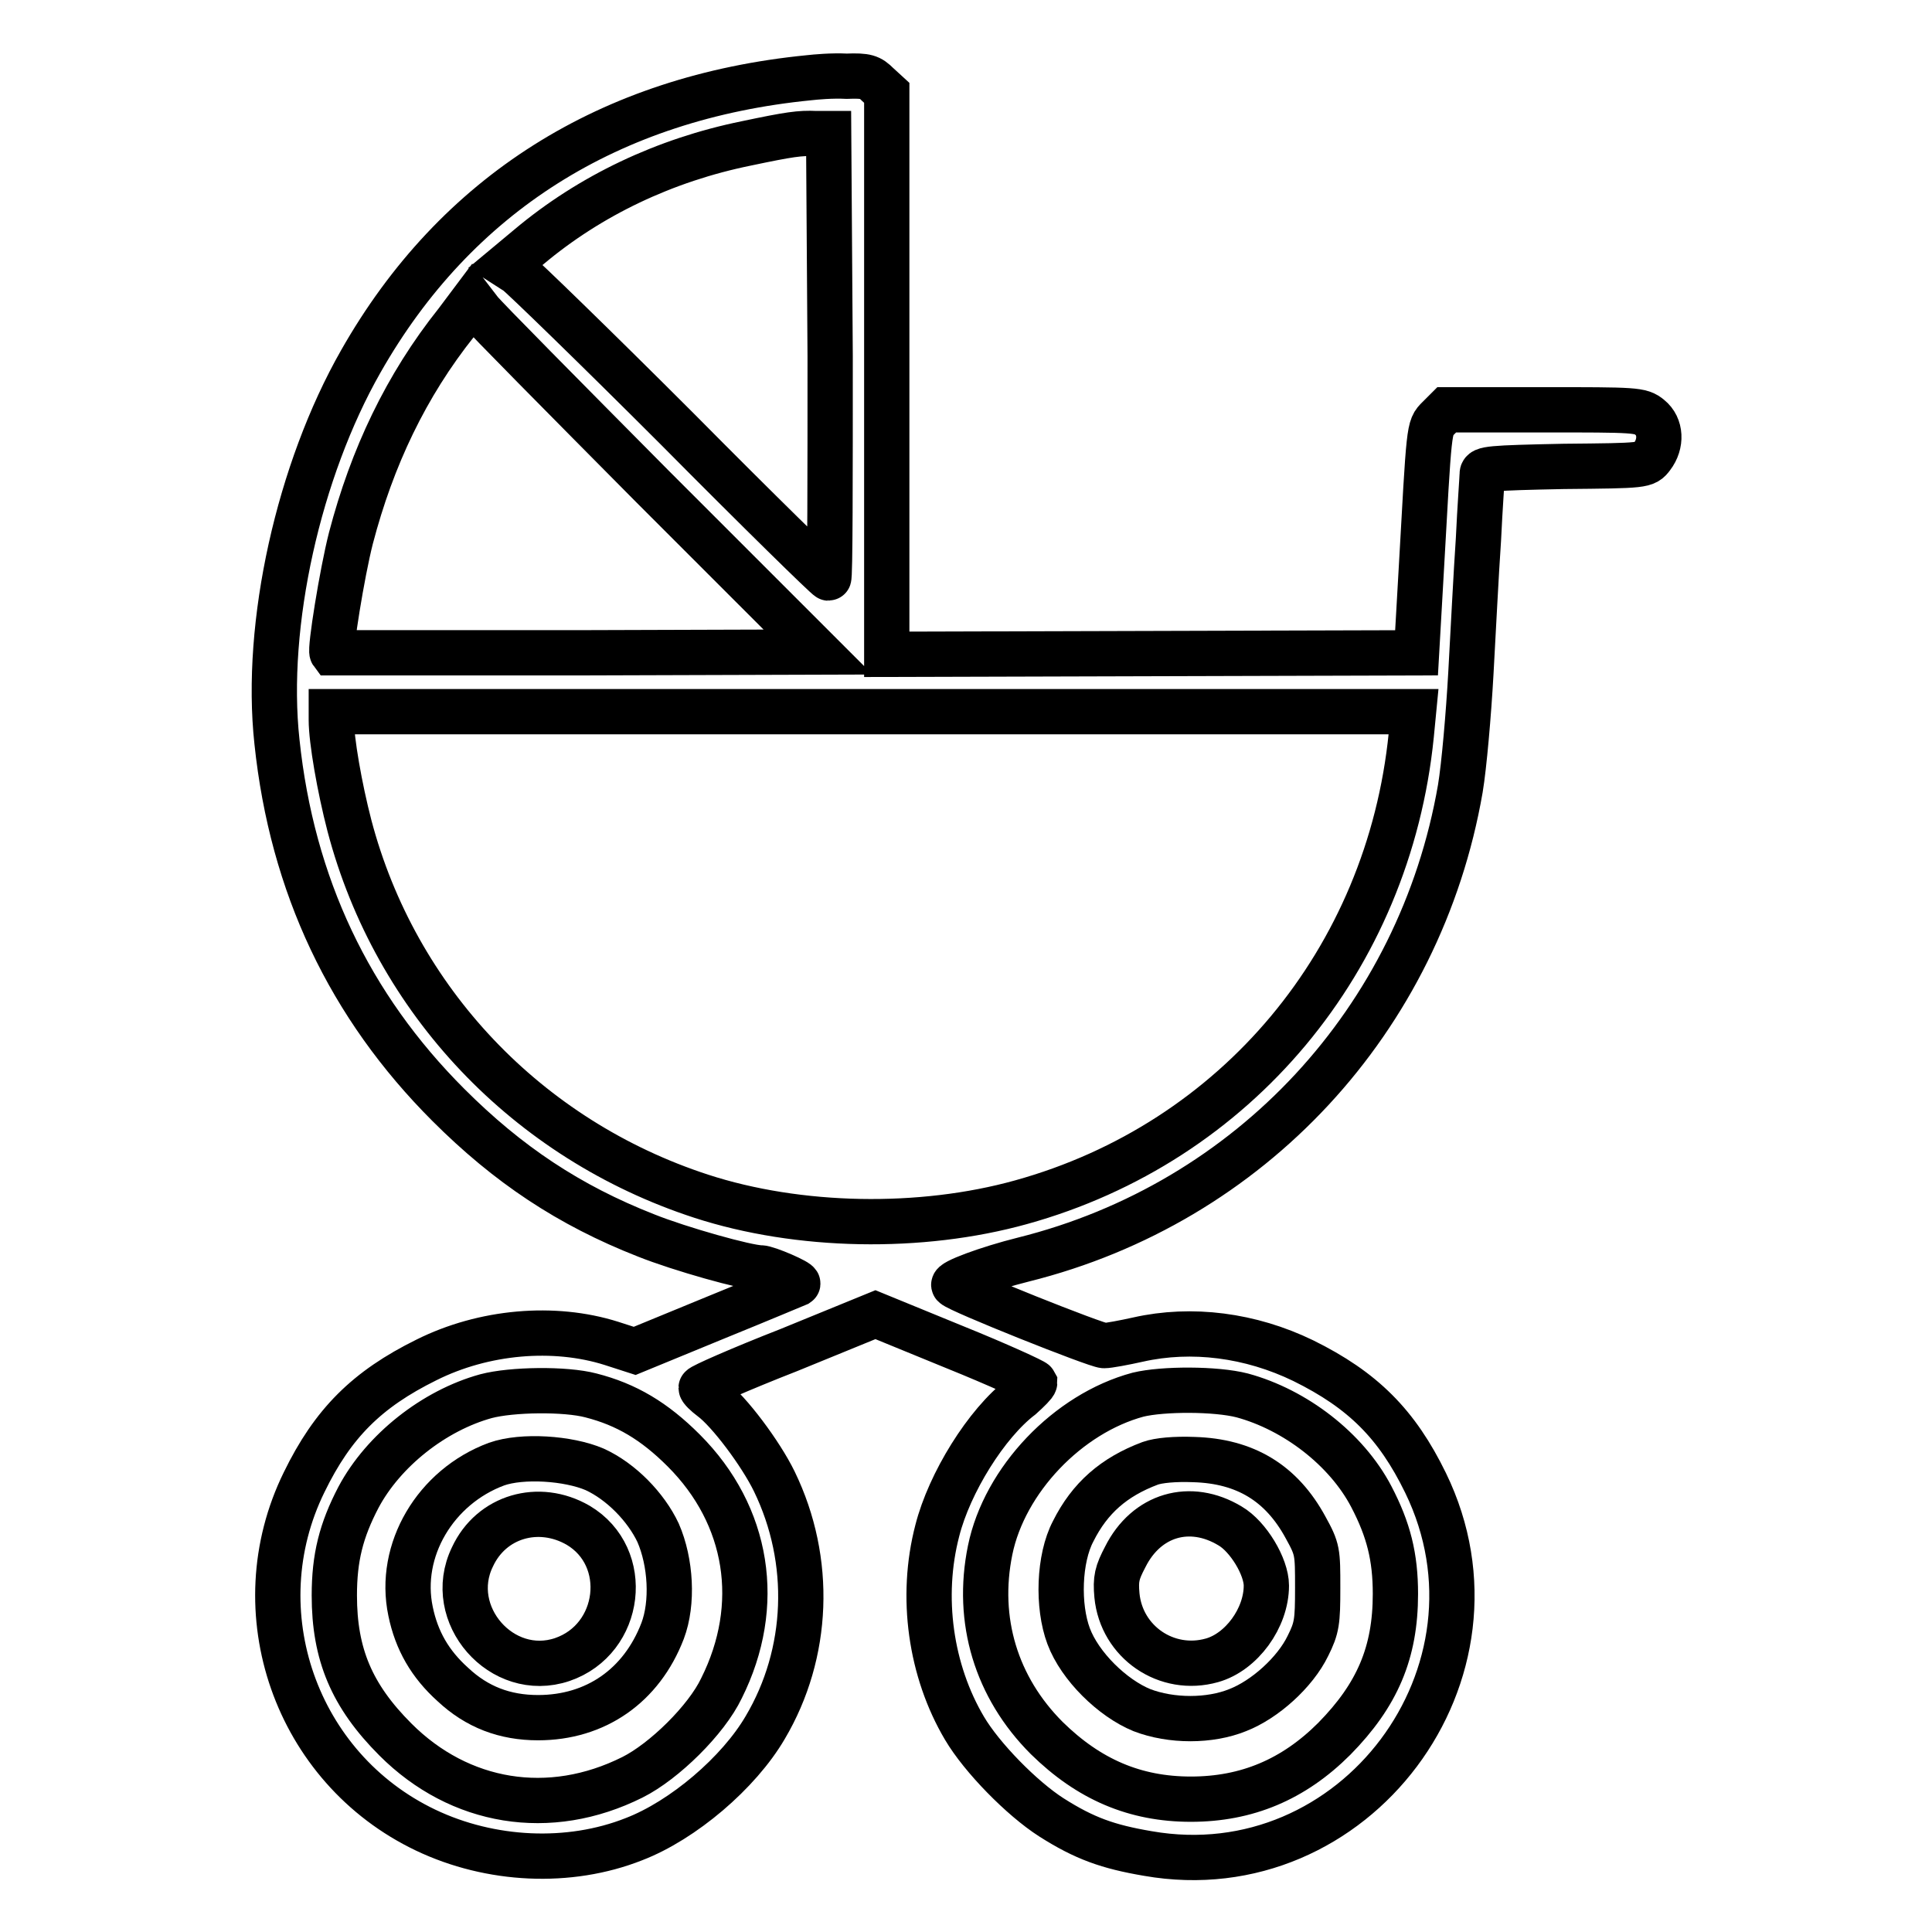
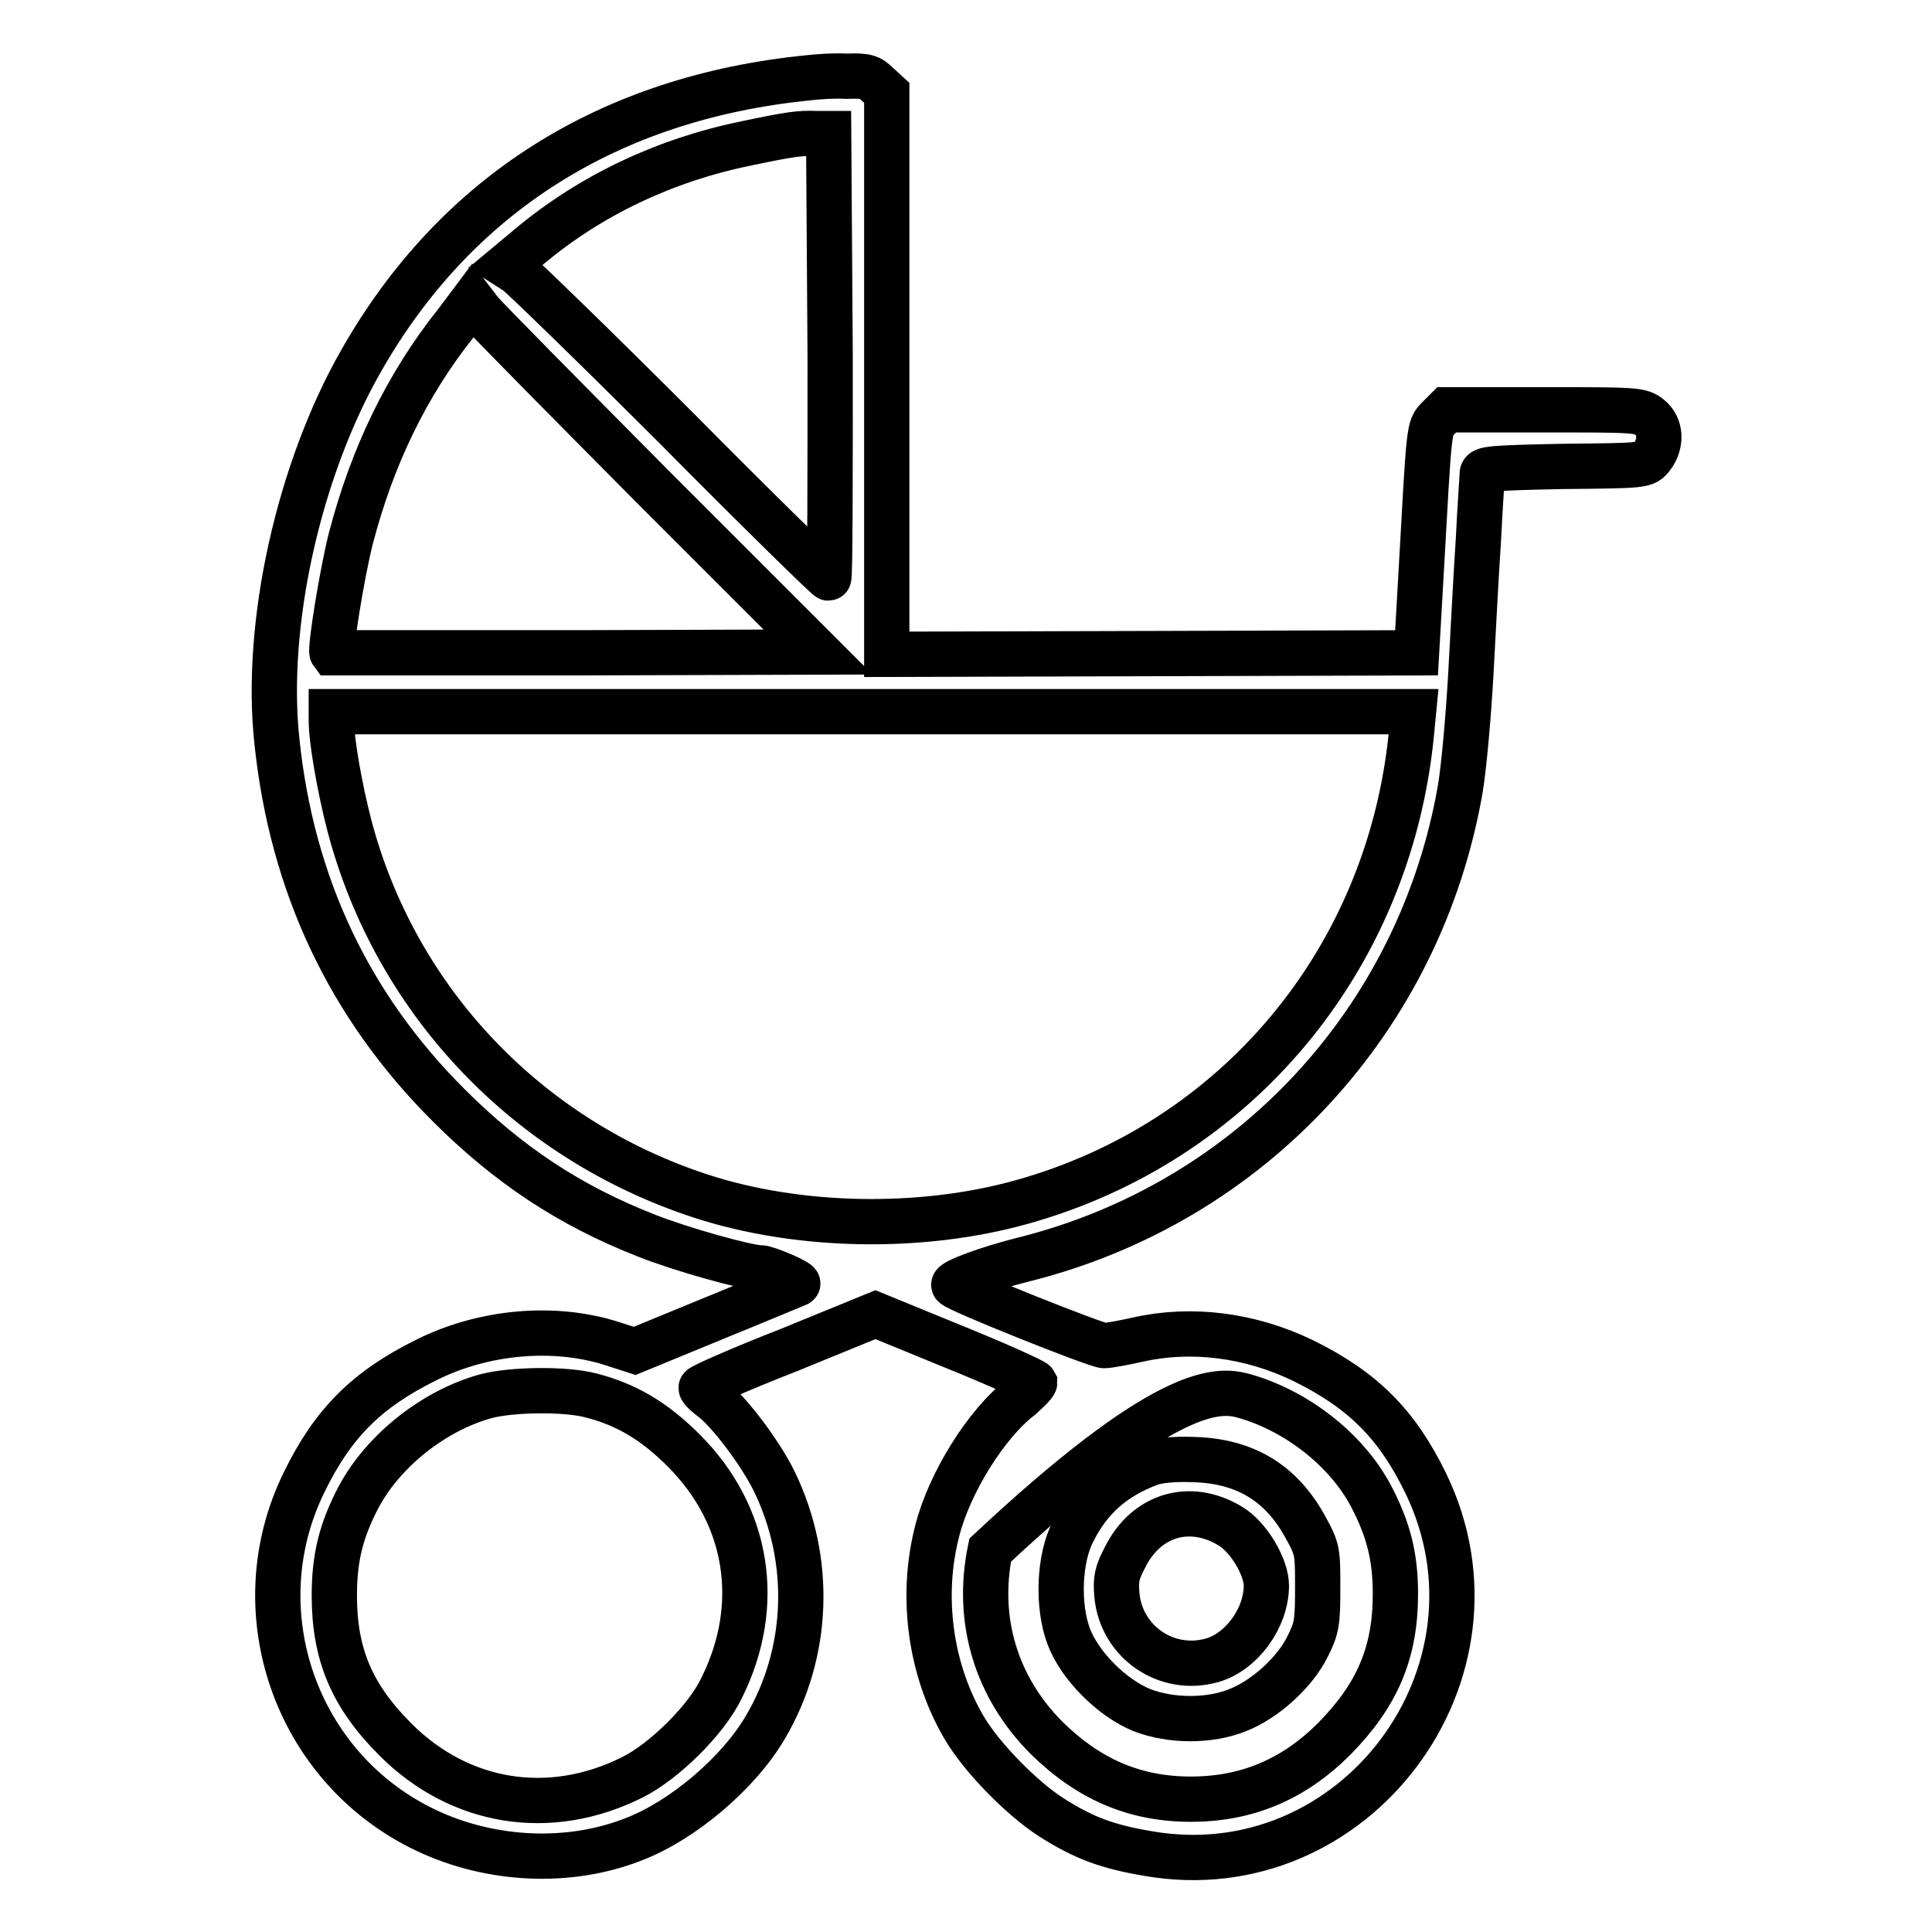
<svg xmlns="http://www.w3.org/2000/svg" version="1.1" x="0px" y="0px" viewBox="0 0 256 256" enable-background="new 0 0 256 256" xml:space="preserve">
  <g>
    <g>
      <g>
-         <path stroke-width="6" fill-opacity="0" stroke="#000000" d="M107.2,10.3c-26.4,2.6-46.8,15.4-59.4,37.6C39.6,62.3,35,82.7,36.7,98.3c2,19,9.6,35,22.7,48.1c7.9,7.9,16,13.3,26.2,17.3c4.5,1.8,13.4,4.3,15.2,4.3c0.9,0,5.2,1.9,4.9,2.1c0,0-5,2.1-10.9,4.5L84.1,179l-3.1-1c-7.6-2.4-16.9-1.6-24.5,2.2c-7.9,3.9-12.4,8.4-16.2,16.2c-8.4,17.1-1.1,37.9,16.1,46.1c8.6,4.1,19,4.6,27.6,1.2c6.5-2.5,13.9-8.8,17.4-14.8c5.8-9.8,6.3-22.1,1.2-32.6c-1.8-3.7-6-9.3-8.3-11c-0.8-0.6-1.4-1.2-1.4-1.4c0-0.2,5.2-2.5,11.6-5l11.5-4.7l10.5,4.3c5.7,2.3,10.5,4.5,10.6,4.7c0,0.2-0.8,1-1.8,1.9c-4.6,3.5-9.5,11.4-11.1,17.7c-2.3,8.8-0.9,18.6,3.6,26.2c2.3,3.9,7.6,9.3,11.5,11.8c4.4,2.8,7.5,3.9,12.8,4.8c27.4,4.8,49-24,36.8-49.1c-3.8-7.8-8.3-12.3-16.2-16.2c-7-3.4-14.8-4.4-21.9-2.8c-1.8,0.4-3.9,0.8-4.5,0.8c-1,0-19.3-7.3-19.9-8c-0.4-0.4,4.4-2.2,9.2-3.4c30.1-7.5,52.6-31.8,57.9-62.4c0.5-3,1.1-9.9,1.4-15.3c0.3-5.4,0.7-13.4,1-17.7c0.2-4.3,0.5-8.2,0.5-8.7c0-0.7,1-0.8,10.8-1c10.7-0.1,10.8-0.1,11.7-1.3c1.3-1.7,1.2-4-0.3-5.2c-1.2-1-1.9-1-14.1-1h-12.8l-1.1,1.1c-1.3,1.3-1.2,1-2.3,20.6l-0.6,10.5l-35.1,0.1l-35.1,0.1V49.5V12.3l-1.2-1.1c-1-1-1.5-1.2-4.1-1.1C110.2,10,108.1,10.2,107.2,10.3z M110,47.2c0,16.2,0,29.4-0.2,29.4c-0.2,0-9.3-8.9-20.1-19.8C78.8,45.9,69.2,36.6,68.5,36.1l-1.4-0.9l3-2.5c8.1-6.8,18-11.5,28.8-13.7c5.7-1.2,7.1-1.4,9.2-1.3l1.7,0L110,47.2z M86.5,64.5l21.9,21.9l-32.1,0.1c-17.7,0-32.2,0-32.3,0c-0.3-0.4,1.3-10.5,2.5-15.2c2.8-10.7,7.3-20.2,14-28.6l2.1-2.8l1,1.3C64.2,42,74.5,52.4,86.5,64.5z M187,97.4c-3,29.8-23.2,54-51.7,61.9c-13.3,3.7-29.5,3.4-42.4-0.8c-23-7.5-40.5-25.9-46.6-49.1c-1.3-5-2.4-11.3-2.4-14v-1.1h71.7h71.7L187,97.4z M78.3,184.9c4.7,1.2,8.4,3.4,12.3,7.3c8.6,8.6,10.5,20.5,5,31.5c-2,4.2-7.6,9.7-11.8,11.8c-11,5.5-22.9,3.5-31.4-5c-5.8-5.8-8.1-11.3-8.1-19.1c0-5,0.9-8.6,3.2-13c3.3-6.2,10-11.5,16.9-13.4C67.8,184.1,74.9,184,78.3,184.9z M164.6,184.9c7,1.9,13.8,7.1,17.1,13.4c2.3,4.4,3.2,8,3.2,12.9c0,7.8-2.4,13.4-8.1,19.2c-5.4,5.4-11.6,8-19,8c-7.4,0-13.5-2.6-19.1-8.1c-6.7-6.7-9.4-15.6-7.5-24.9c1.9-9.3,10.3-18.1,19.6-20.6C154.1,184,161.1,184,164.6,184.9z" />
-         <path stroke-width="6" fill-opacity="0" stroke="#000000" d="M65.8,194c-8.1,3-13.1,11.4-11.4,19.5c0.8,3.9,2.6,7,5.6,9.7c3.2,3,6.9,4.4,11.3,4.4c7.6,0,13.7-4.2,16.5-11.5c1.4-3.7,1.1-9.1-0.6-13c-1.6-3.4-4.9-6.8-8.4-8.4C75.3,193.2,69.2,192.8,65.8,194z M76.6,202.1c7.1,4.2,5.8,15.1-2.1,17.8c-8,2.7-15.6-6-11.9-13.6C65.1,200.9,71.4,199.1,76.6,202.1z" />
+         <path stroke-width="6" fill-opacity="0" stroke="#000000" d="M107.2,10.3c-26.4,2.6-46.8,15.4-59.4,37.6C39.6,62.3,35,82.7,36.7,98.3c2,19,9.6,35,22.7,48.1c7.9,7.9,16,13.3,26.2,17.3c4.5,1.8,13.4,4.3,15.2,4.3c0.9,0,5.2,1.9,4.9,2.1c0,0-5,2.1-10.9,4.5L84.1,179l-3.1-1c-7.6-2.4-16.9-1.6-24.5,2.2c-7.9,3.9-12.4,8.4-16.2,16.2c-8.4,17.1-1.1,37.9,16.1,46.1c8.6,4.1,19,4.6,27.6,1.2c6.5-2.5,13.9-8.8,17.4-14.8c5.8-9.8,6.3-22.1,1.2-32.6c-1.8-3.7-6-9.3-8.3-11c-0.8-0.6-1.4-1.2-1.4-1.4c0-0.2,5.2-2.5,11.6-5l11.5-4.7l10.5,4.3c5.7,2.3,10.5,4.5,10.6,4.7c0,0.2-0.8,1-1.8,1.9c-4.6,3.5-9.5,11.4-11.1,17.7c-2.3,8.8-0.9,18.6,3.6,26.2c2.3,3.9,7.6,9.3,11.5,11.8c4.4,2.8,7.5,3.9,12.8,4.8c27.4,4.8,49-24,36.8-49.1c-3.8-7.8-8.3-12.3-16.2-16.2c-7-3.4-14.8-4.4-21.9-2.8c-1.8,0.4-3.9,0.8-4.5,0.8c-1,0-19.3-7.3-19.9-8c-0.4-0.4,4.4-2.2,9.2-3.4c30.1-7.5,52.6-31.8,57.9-62.4c0.5-3,1.1-9.9,1.4-15.3c0.3-5.4,0.7-13.4,1-17.7c0.2-4.3,0.5-8.2,0.5-8.7c0-0.7,1-0.8,10.8-1c10.7-0.1,10.8-0.1,11.7-1.3c1.3-1.7,1.2-4-0.3-5.2c-1.2-1-1.9-1-14.1-1h-12.8l-1.1,1.1c-1.3,1.3-1.2,1-2.3,20.6l-0.6,10.5l-35.1,0.1l-35.1,0.1V49.5V12.3l-1.2-1.1c-1-1-1.5-1.2-4.1-1.1C110.2,10,108.1,10.2,107.2,10.3z M110,47.2c0,16.2,0,29.4-0.2,29.4c-0.2,0-9.3-8.9-20.1-19.8C78.8,45.9,69.2,36.6,68.5,36.1l-1.4-0.9l3-2.5c8.1-6.8,18-11.5,28.8-13.7c5.7-1.2,7.1-1.4,9.2-1.3l1.7,0L110,47.2z M86.5,64.5l21.9,21.9l-32.1,0.1c-17.7,0-32.2,0-32.3,0c-0.3-0.4,1.3-10.5,2.5-15.2c2.8-10.7,7.3-20.2,14-28.6l2.1-2.8l1,1.3C64.2,42,74.5,52.4,86.5,64.5z M187,97.4c-3,29.8-23.2,54-51.7,61.9c-13.3,3.7-29.5,3.4-42.4-0.8c-23-7.5-40.5-25.9-46.6-49.1c-1.3-5-2.4-11.3-2.4-14v-1.1h71.7h71.7L187,97.4z M78.3,184.9c4.7,1.2,8.4,3.4,12.3,7.3c8.6,8.6,10.5,20.5,5,31.5c-2,4.2-7.6,9.7-11.8,11.8c-11,5.5-22.9,3.5-31.4-5c-5.8-5.8-8.1-11.3-8.1-19.1c0-5,0.9-8.6,3.2-13c3.3-6.2,10-11.5,16.9-13.4C67.8,184.1,74.9,184,78.3,184.9z M164.6,184.9c7,1.9,13.8,7.1,17.1,13.4c2.3,4.4,3.2,8,3.2,12.9c0,7.8-2.4,13.4-8.1,19.2c-5.4,5.4-11.6,8-19,8c-7.4,0-13.5-2.6-19.1-8.1c-6.7-6.7-9.4-15.6-7.5-24.9C154.1,184,161.1,184,164.6,184.9z" />
        <path stroke-width="6" fill-opacity="0" stroke="#000000" d="M152.4,193.9c-4.8,1.8-8,4.6-10.2,9c-1.9,3.6-2.1,9.9-0.6,13.9c1.5,4,5.8,8.2,9.7,9.8c3.9,1.5,9,1.5,12.7,0c3.6-1.4,7.6-5,9.3-8.5c1.2-2.4,1.3-3.2,1.3-7.7c0-4.8,0-5.1-1.6-8c-3.2-5.9-8-8.8-14.8-9C155.7,193.3,153.5,193.5,152.4,193.9z M163,202.2c2.4,1.4,4.8,5.4,4.8,7.9c0,4.3-3.3,8.8-7.2,9.9c-6,1.7-12-2.4-12.6-8.6c-0.2-2.2,0-3,1.1-5.1C151.9,200.7,157.7,199,163,202.2z" />
      </g>
    </g>
  </g>
</svg>